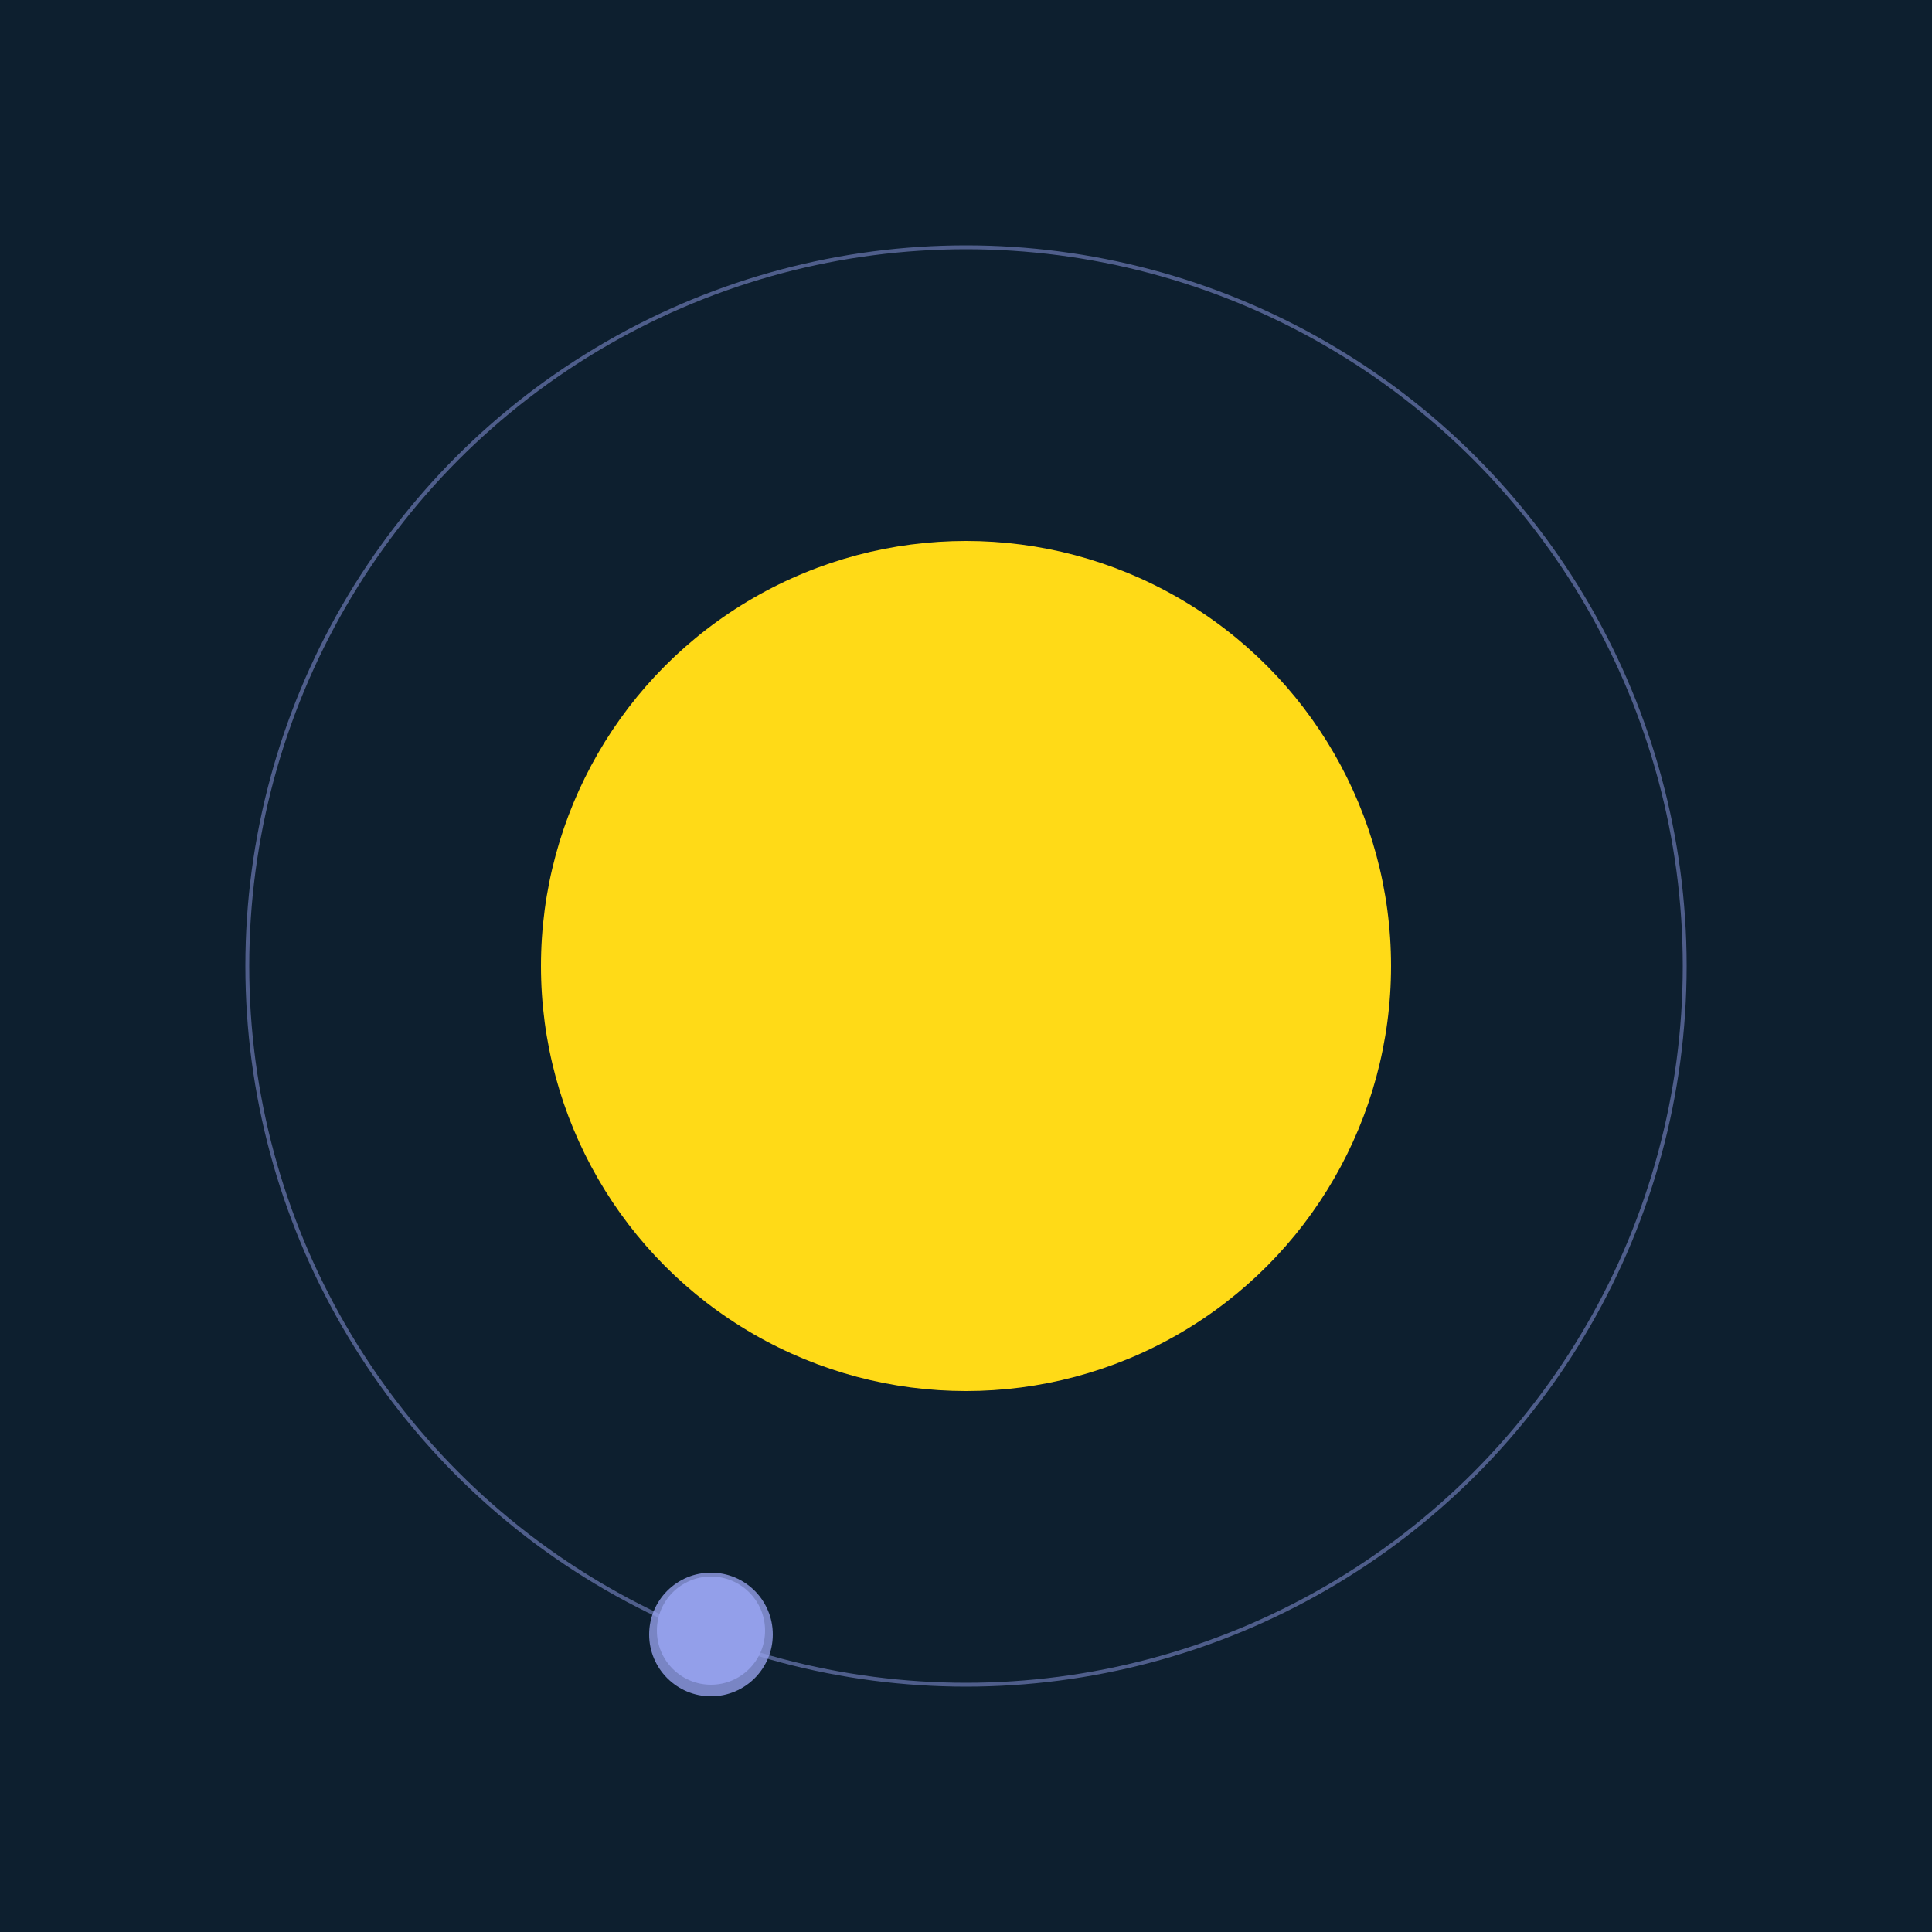
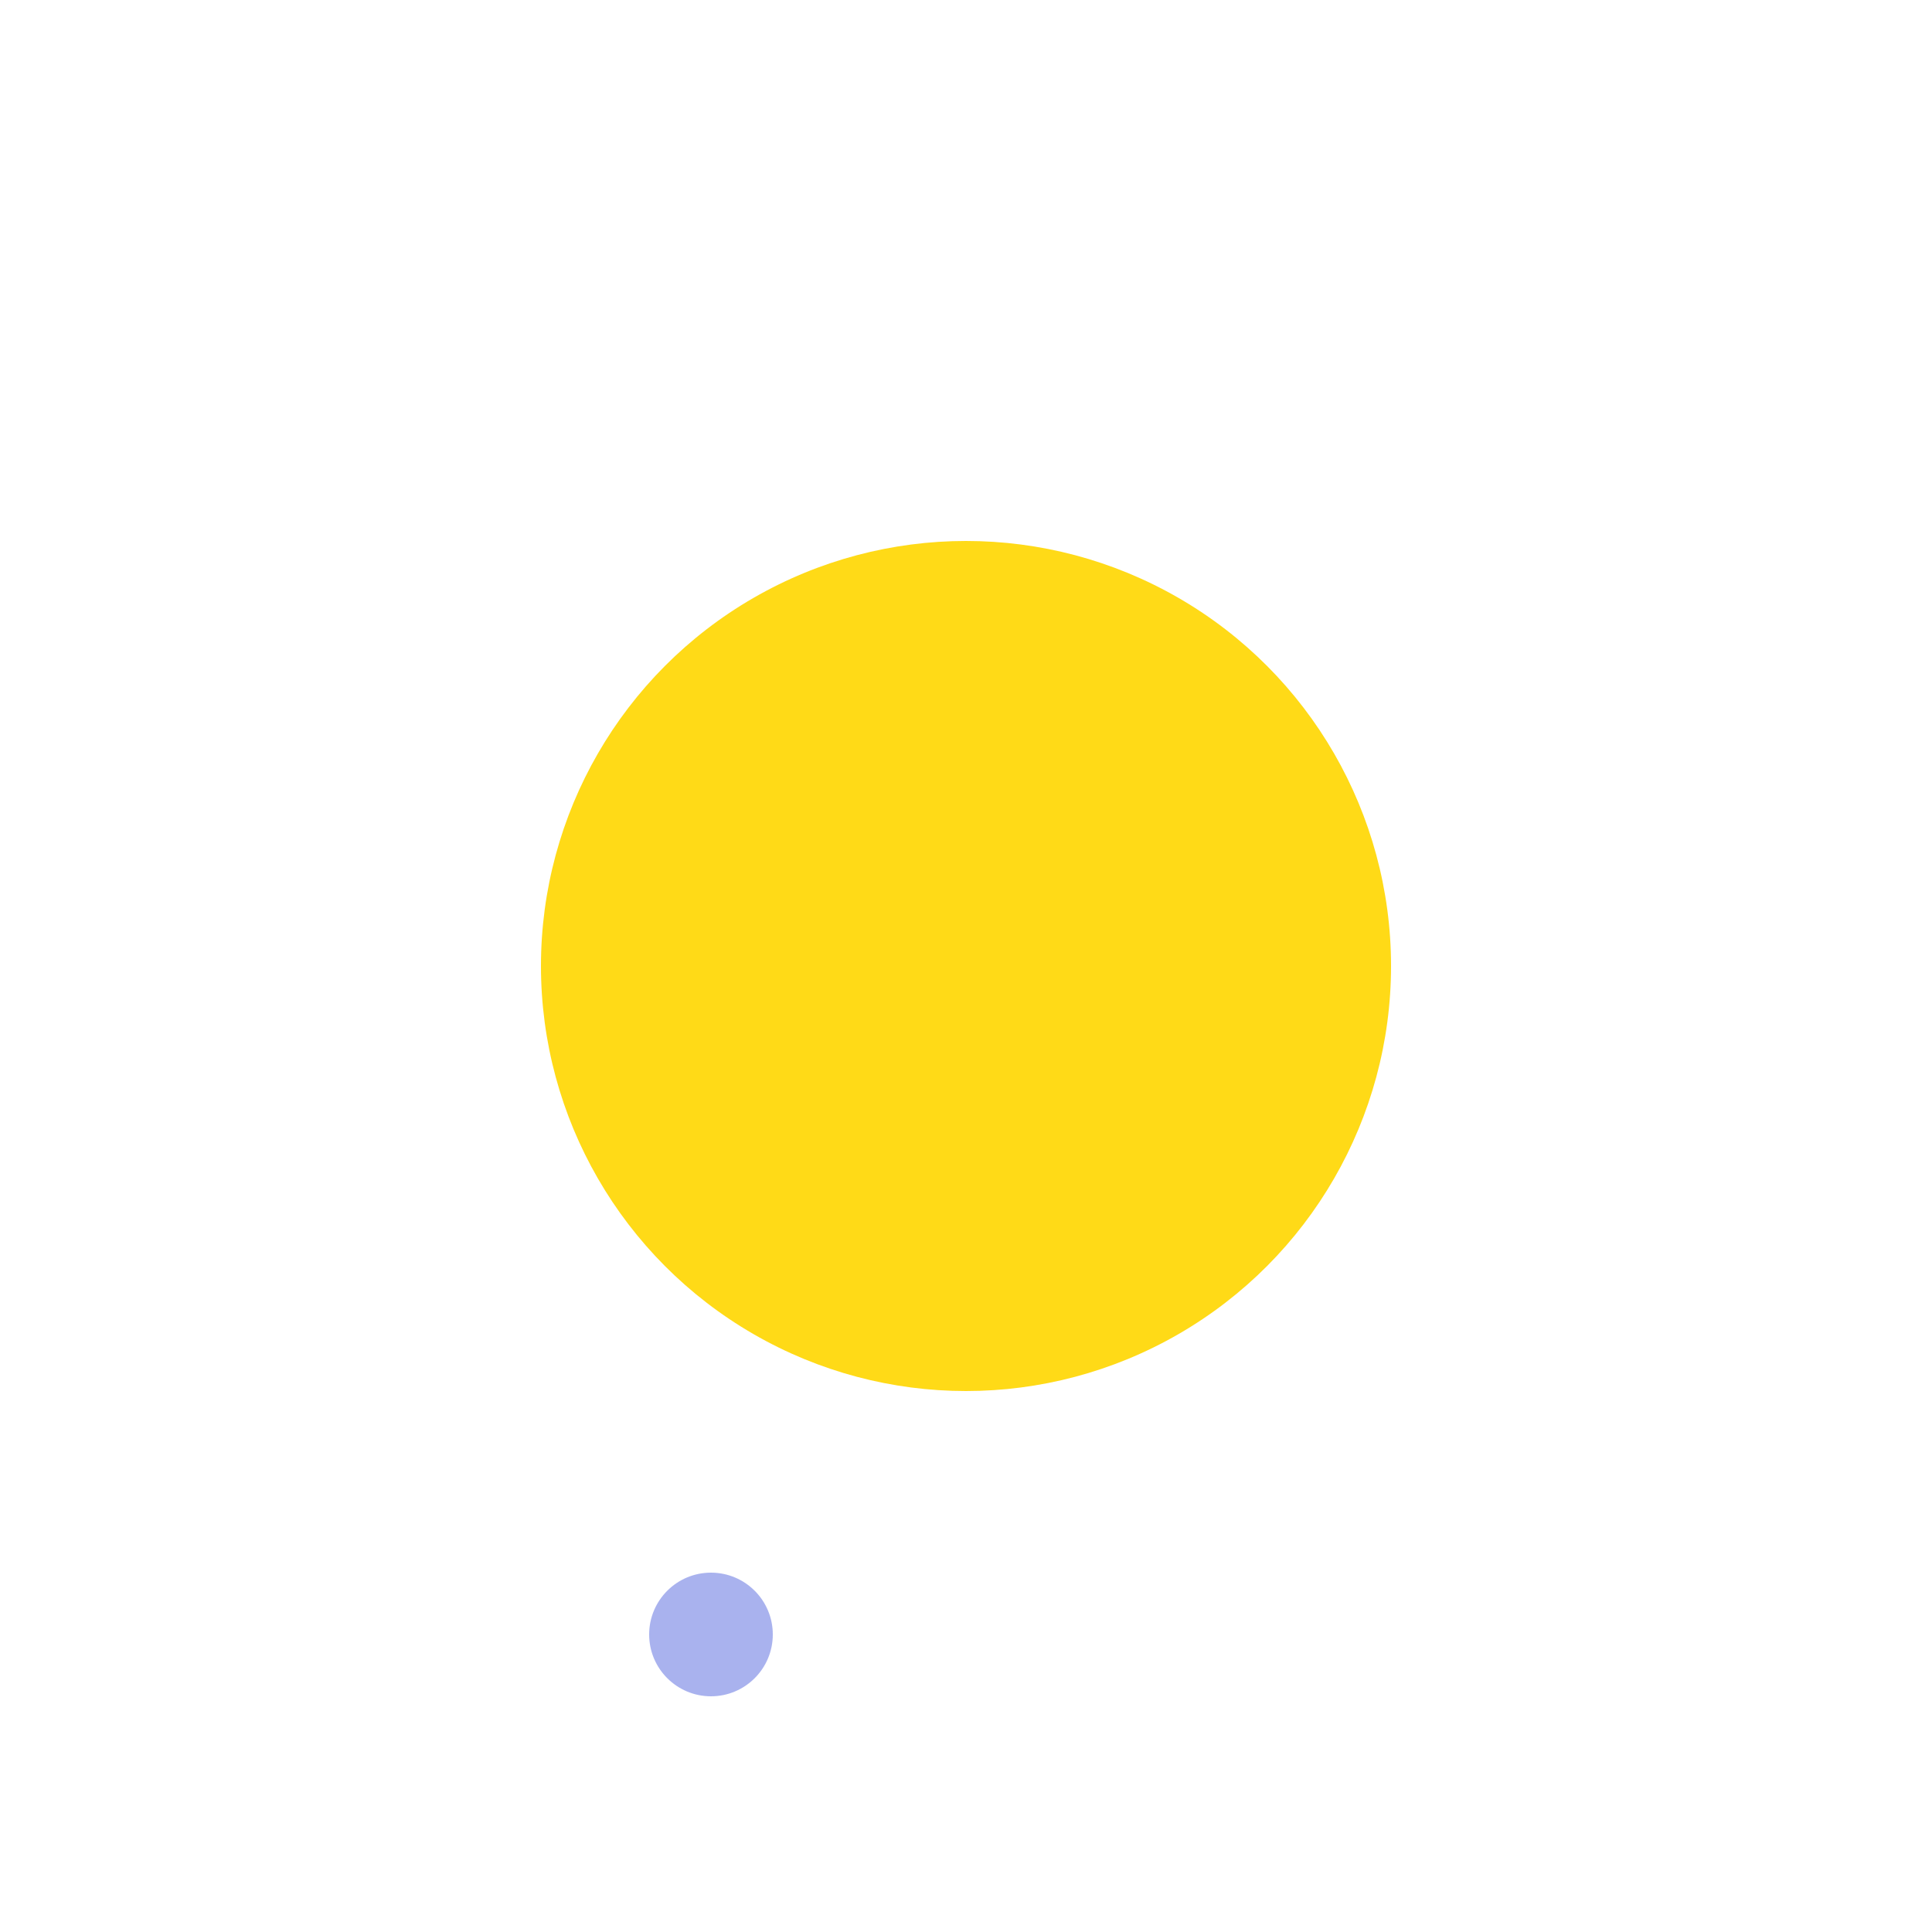
<svg xmlns="http://www.w3.org/2000/svg" width="500" height="500" viewBox="0 0 500 500">
-   <rect width="500" height="500" fill="#0D1F2F" />
  <circle cx="250" cy="250" r="110" fill="#FFDA17" />
-   <circle cx="250" cy="250" r="186" fill="none" stroke="rgba(147,159,233,0.5)" />
  <g>
-     <circle cx="184" cy="422" r="14" fill="rgb(147,159,233)" />
    <circle cx="184" cy="423" r="16" fill-opacity="0.8" fill="rgb(147,159,233)" />
    <animateTransform attributeName="transform" type="rotate" from="0 250 250" to="360 250 250" dur="10s" repeatCount="indefinite" />
  </g>
</svg>